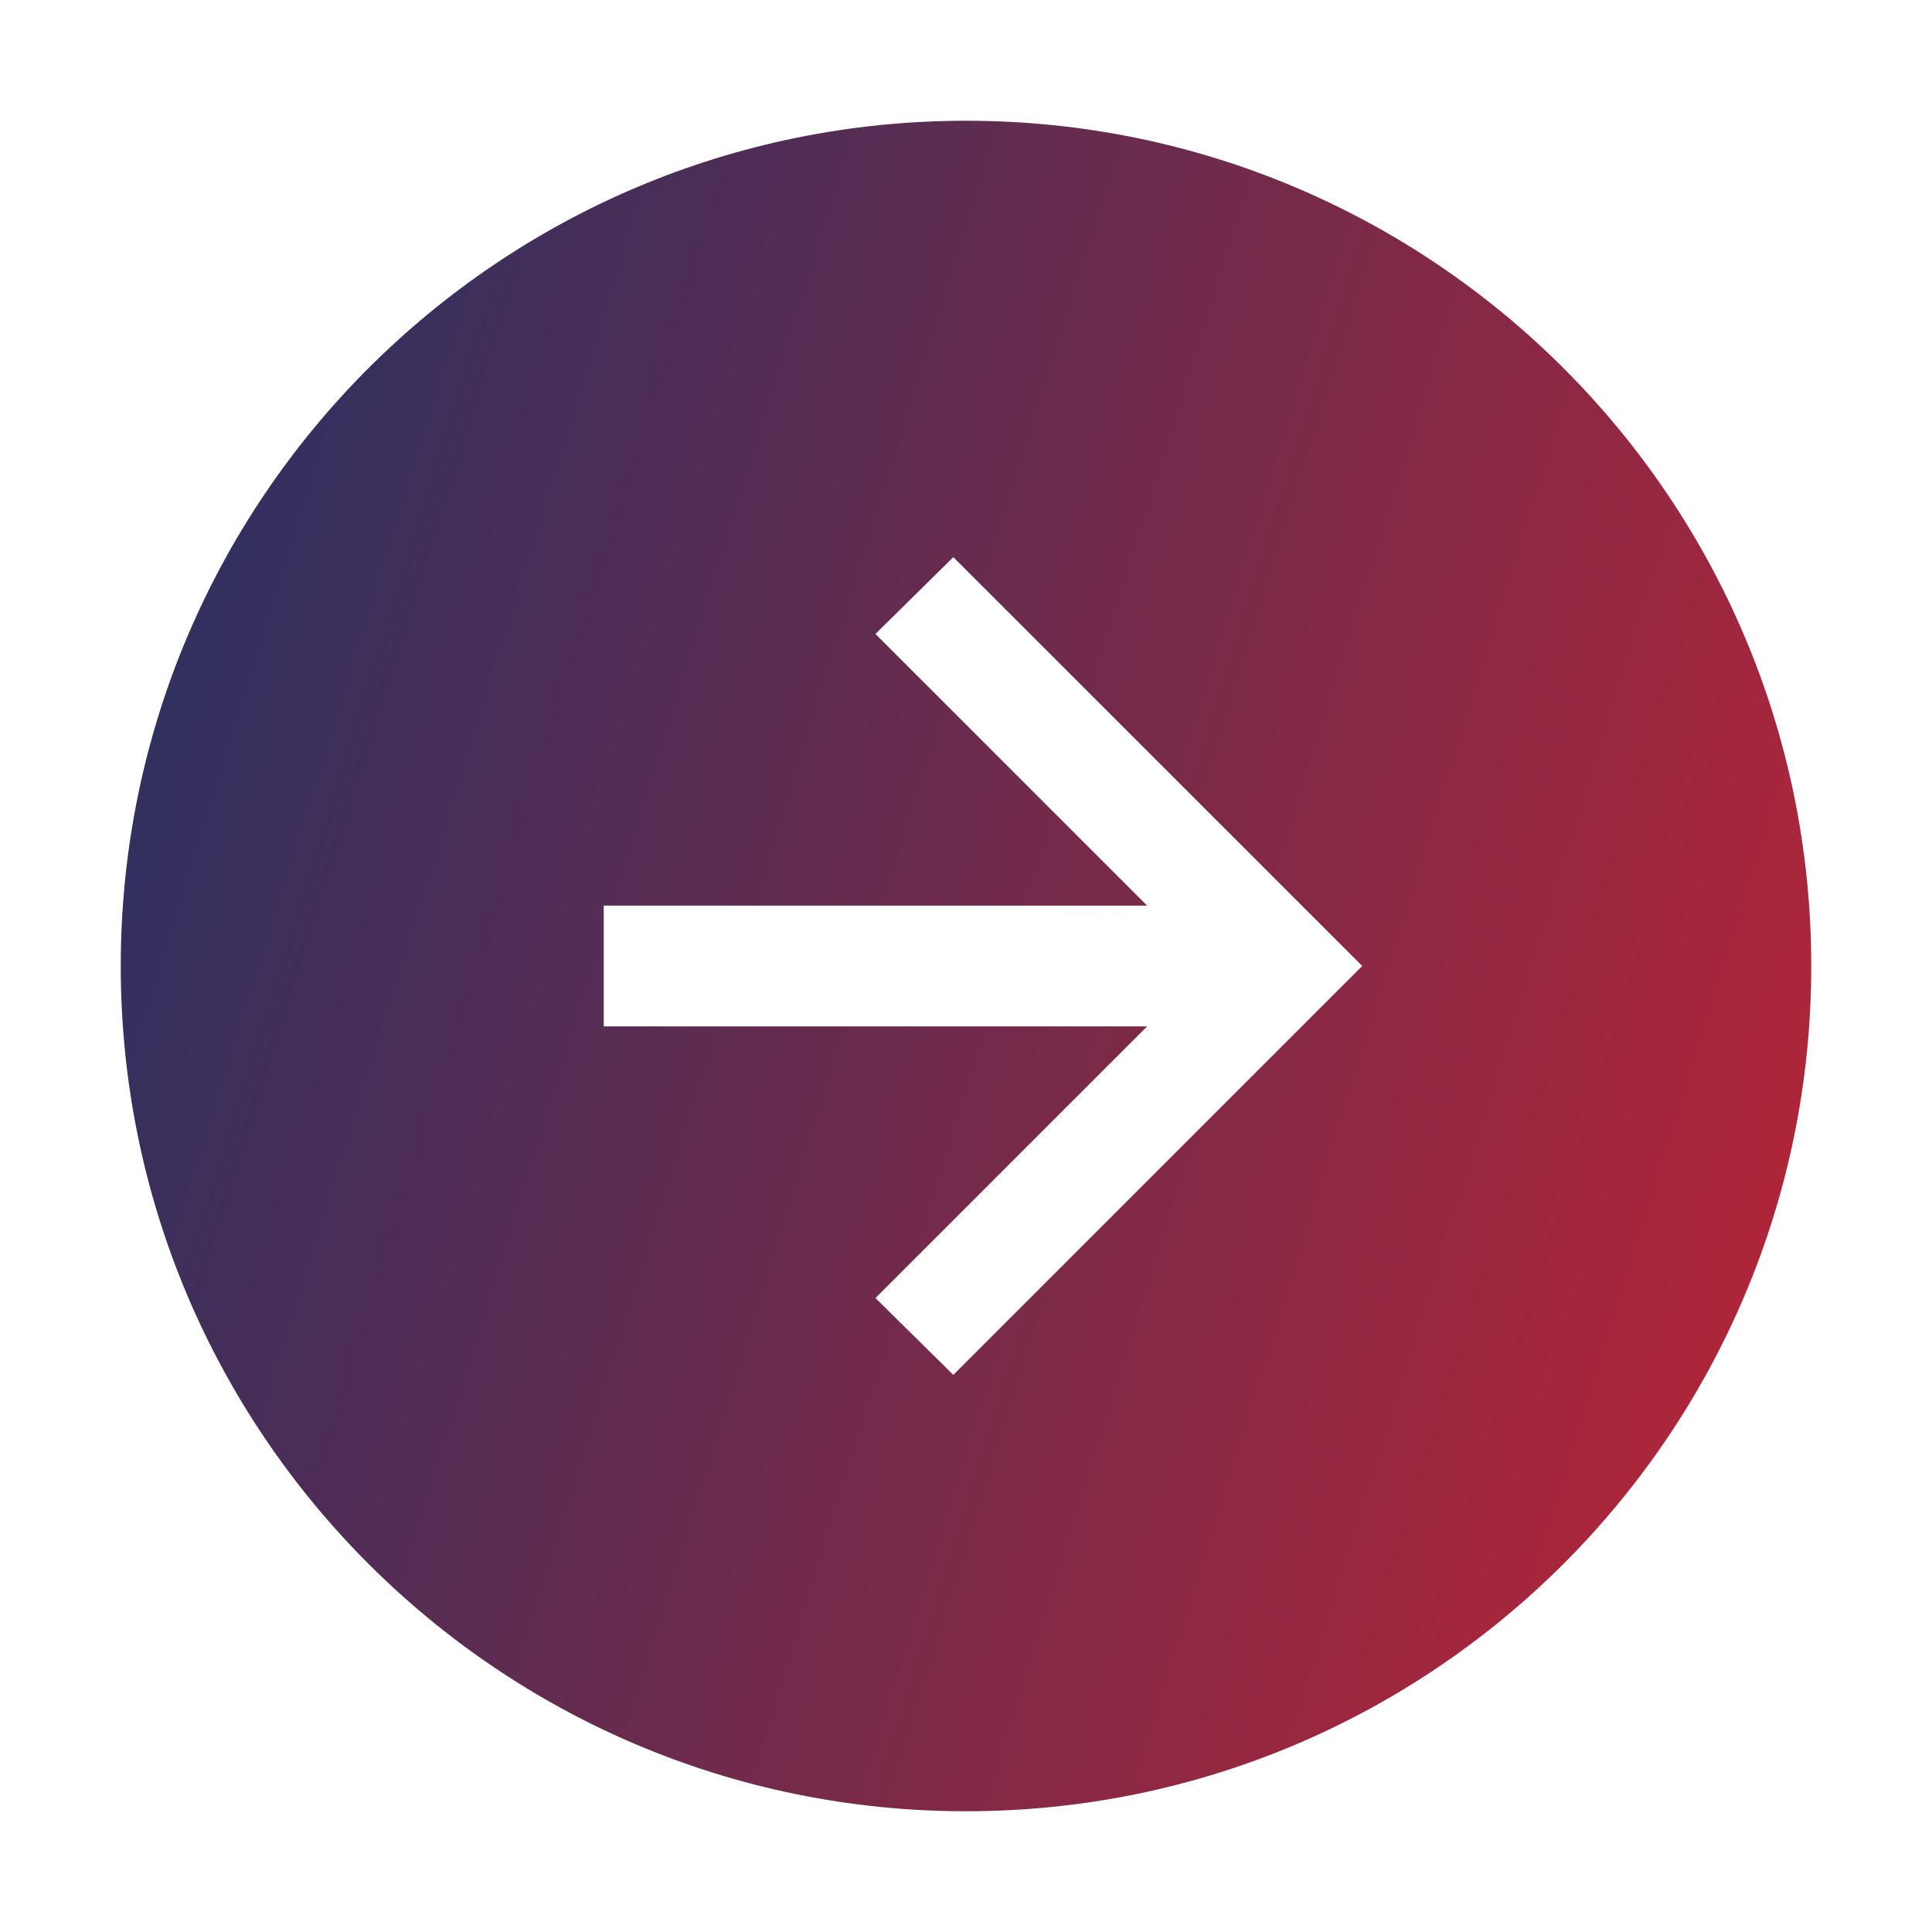
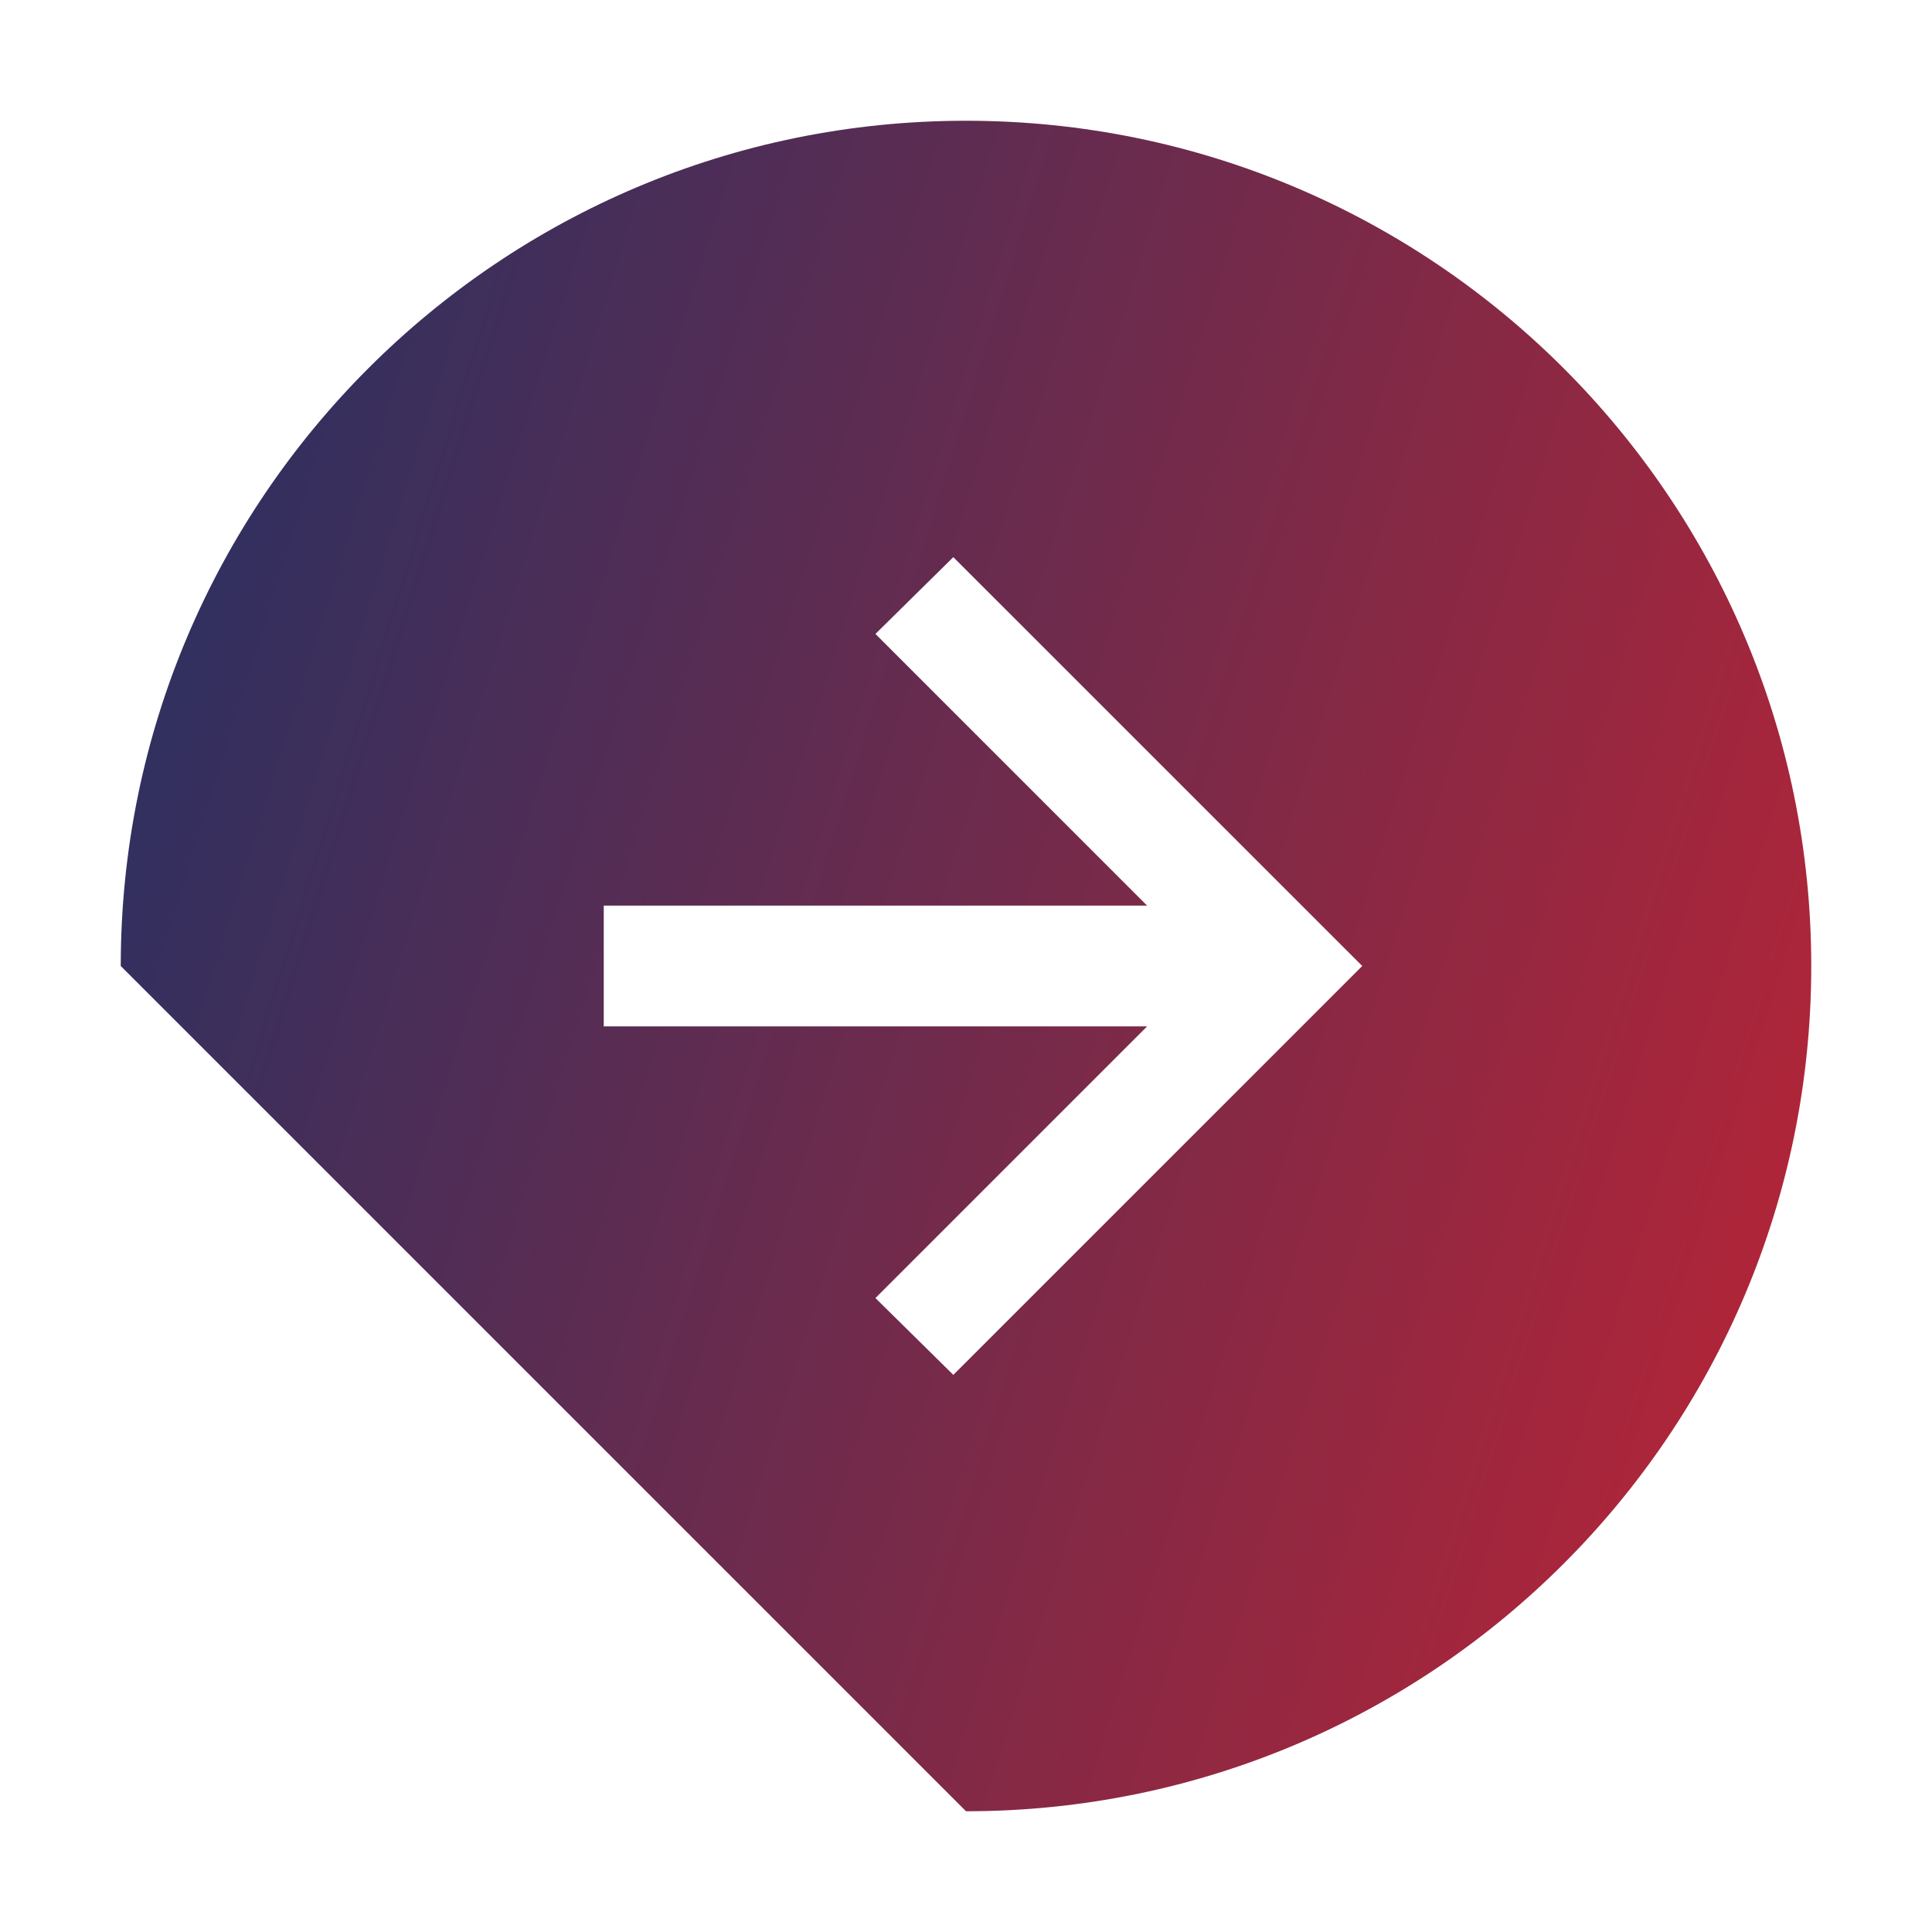
<svg xmlns="http://www.w3.org/2000/svg" width="32" height="32" fill="none">
-   <path fill-rule="evenodd" clip-rule="evenodd" d="M16 30c7.732 0 14-6.268 14-14S23.732 2 16 2 2 8.268 2 16s6.268 14 14 14Zm-.21-7.228L14.5 21.5 19 17h-9v-2h9l-4.5-4.5 1.29-1.272L22.563 16l-6.772 6.772Z" fill="url(#a)" />
+   <path fill-rule="evenodd" clip-rule="evenodd" d="M16 30c7.732 0 14-6.268 14-14S23.732 2 16 2 2 8.268 2 16Zm-.21-7.228L14.5 21.5 19 17h-9v-2h9l-4.5-4.5 1.29-1.272L22.563 16l-6.772 6.772Z" fill="url(#a)" />
  <defs>
    <linearGradient id="a" x1="2" y1="1.854" x2="35.474" y2="12.282" gradientUnits="userSpaceOnUse">
      <stop stop-color="#213164" />
      <stop offset="1" stop-color="#BE2434" />
    </linearGradient>
  </defs>
</svg>